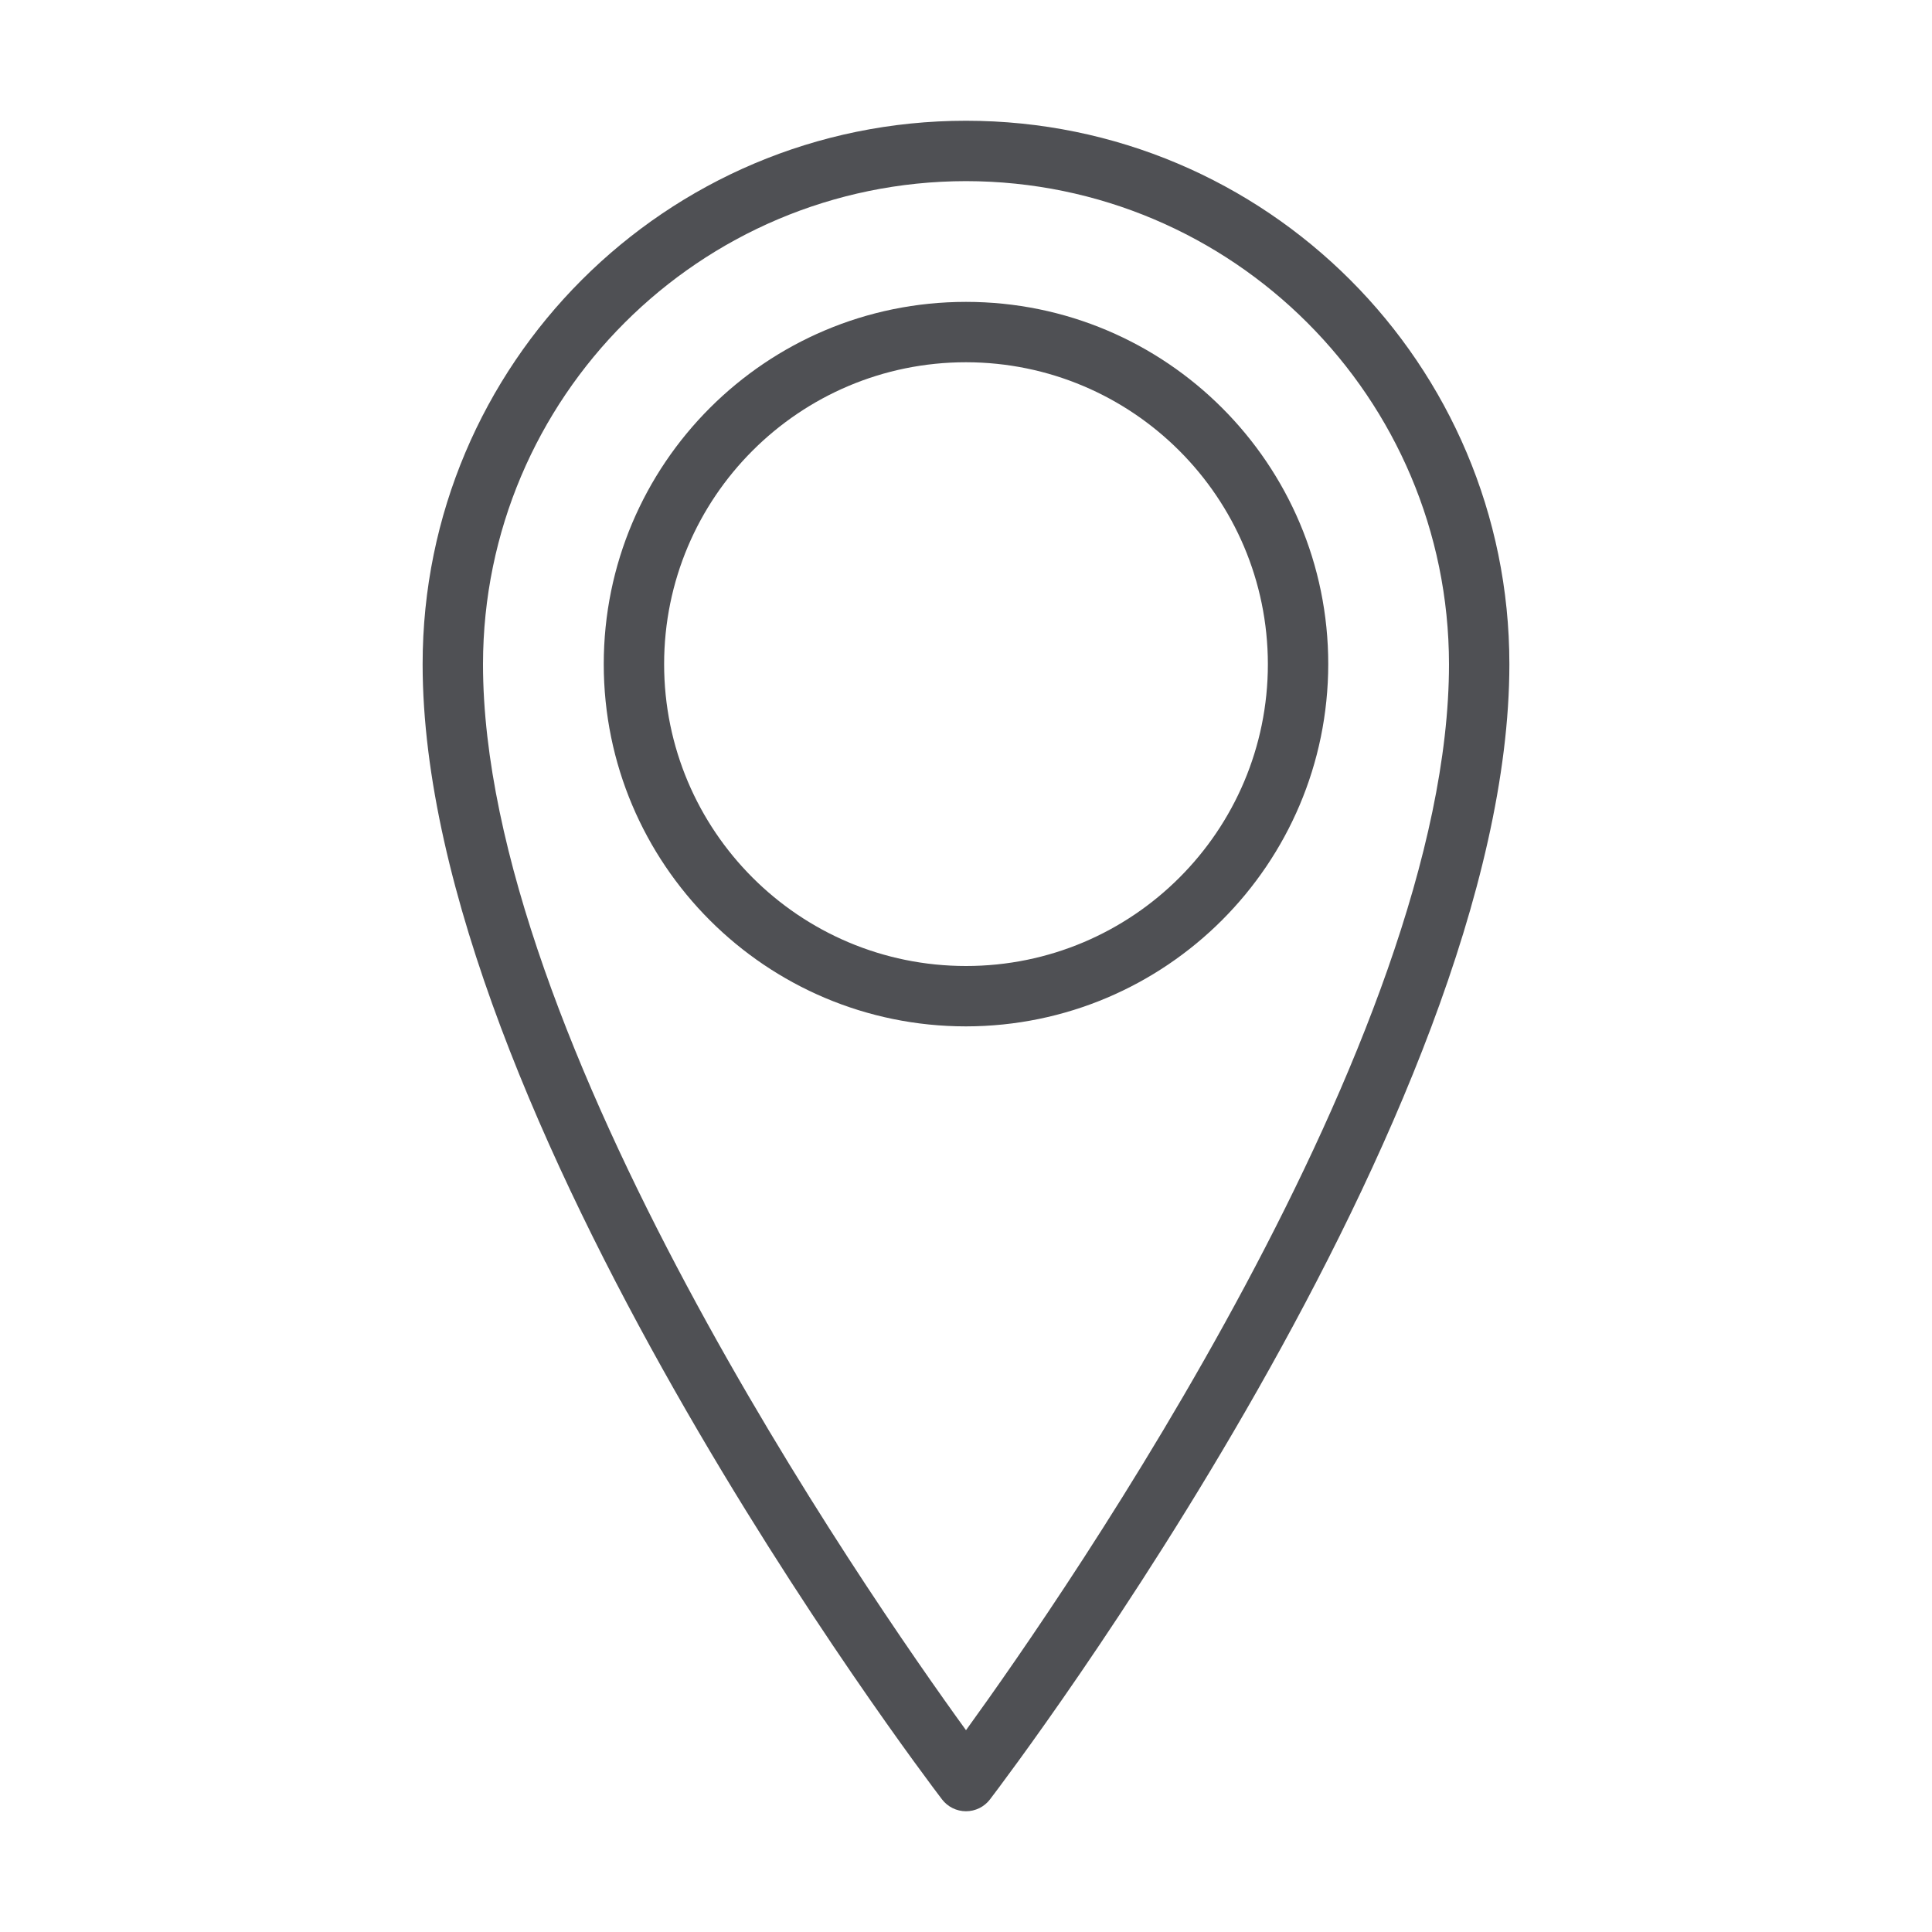
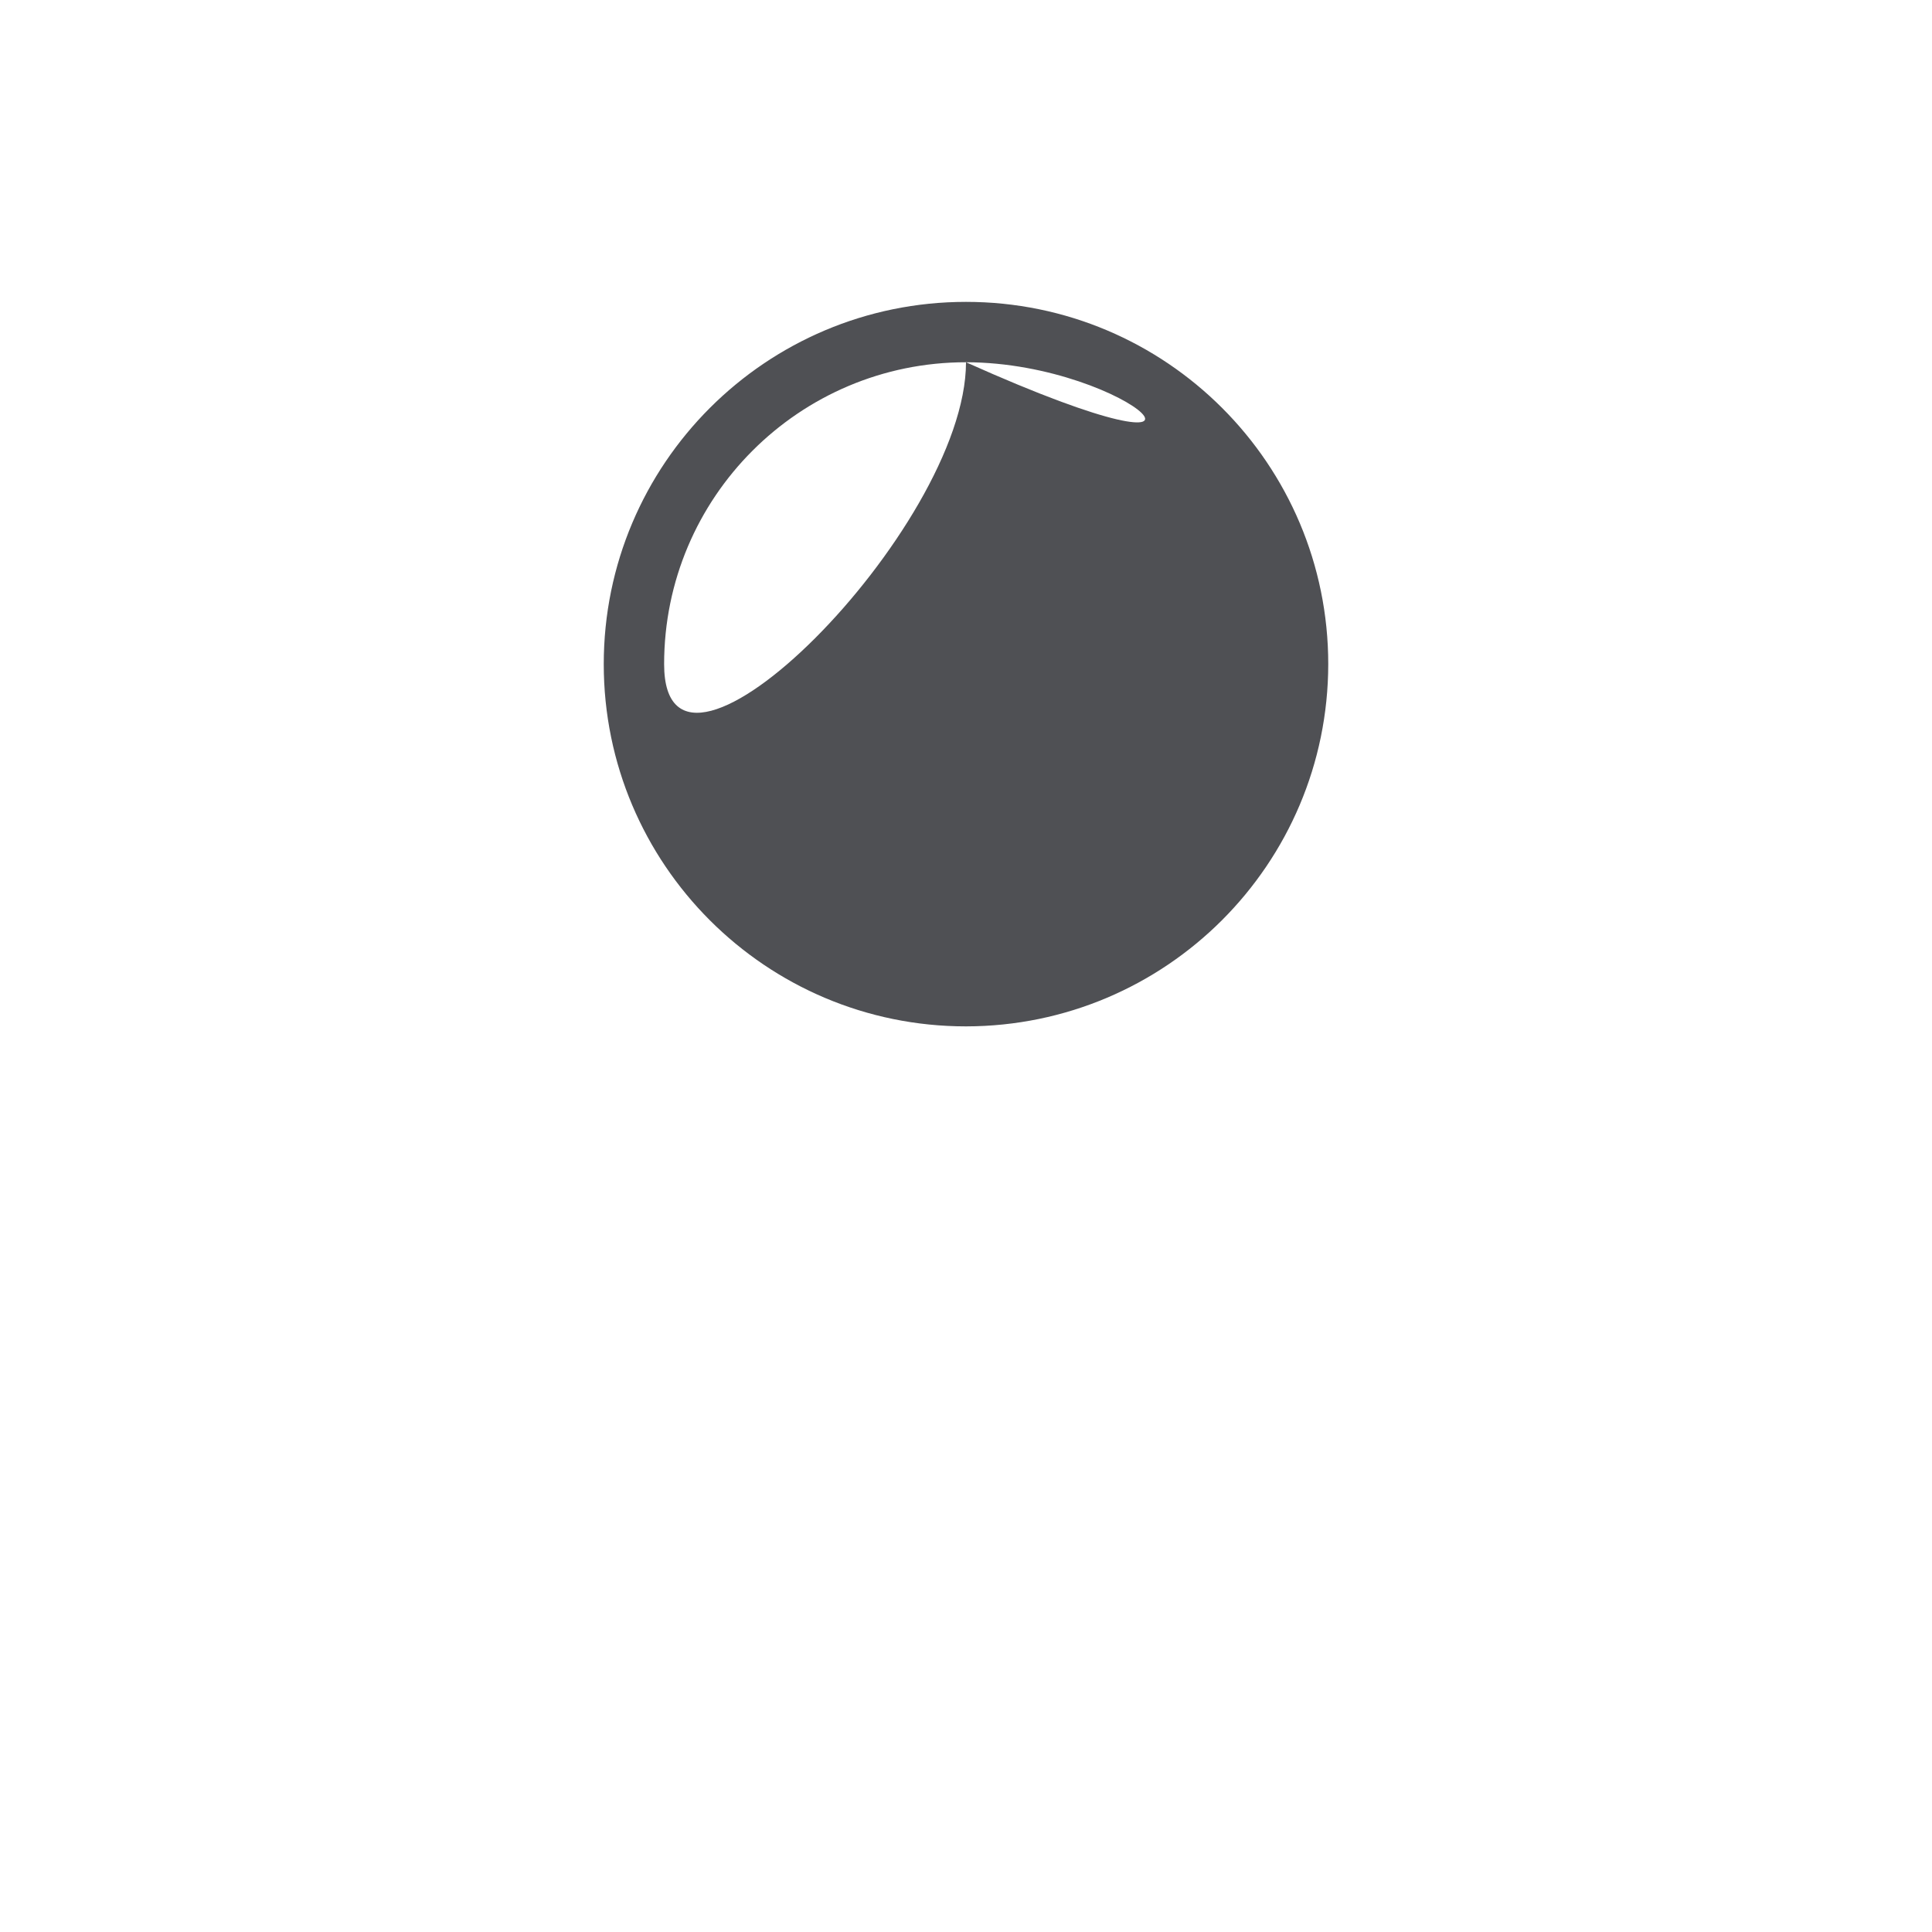
<svg xmlns="http://www.w3.org/2000/svg" version="1.1" id="Layer_1" x="0px" y="0px" width="512px" height="512px" viewBox="0 0 512 512" enable-background="new 0 0 512 512" xml:space="preserve">
  <g id="Location">
-     <path fill="#4F5054" d="M256,272c-53.02,0-96-42.98-96-96s42.98-96,96-96s96,42.98,96,96C351.939,228.994,308.994,271.939,256,272z    M256,96c-44.183,0-80,35.817-80,80s35.817,80,80,80s80-35.817,80-80C335.951,131.837,300.162,96.049,256,96z" />
-     <path fill="#4F5054" d="M256,480c-2.495,0.001-4.847-1.164-6.359-3.148C244.019,469.488,112,295.113,112,176   c0-79.529,64.471-144,144-144c79.529,0,144,64.471,144,144c0,119.113-132.02,293.488-137.641,300.852   C260.848,478.836,258.495,480.001,256,480z M256,48c-70.659,0.081-127.919,57.341-128,128c0,99.289,101.328,245.707,128,282.52   C282.672,421.695,384,275.242,384,176C383.919,105.341,326.659,48.081,256,48z" />
+     <path fill="#4F5054" d="M256,272c-53.02,0-96-42.98-96-96s42.98-96,96-96s96,42.98,96,96C351.939,228.994,308.994,271.939,256,272z    M256,96c-44.183,0-80,35.817-80,80s80-35.817,80-80C335.951,131.837,300.162,96.049,256,96z" />
  </g>
</svg>